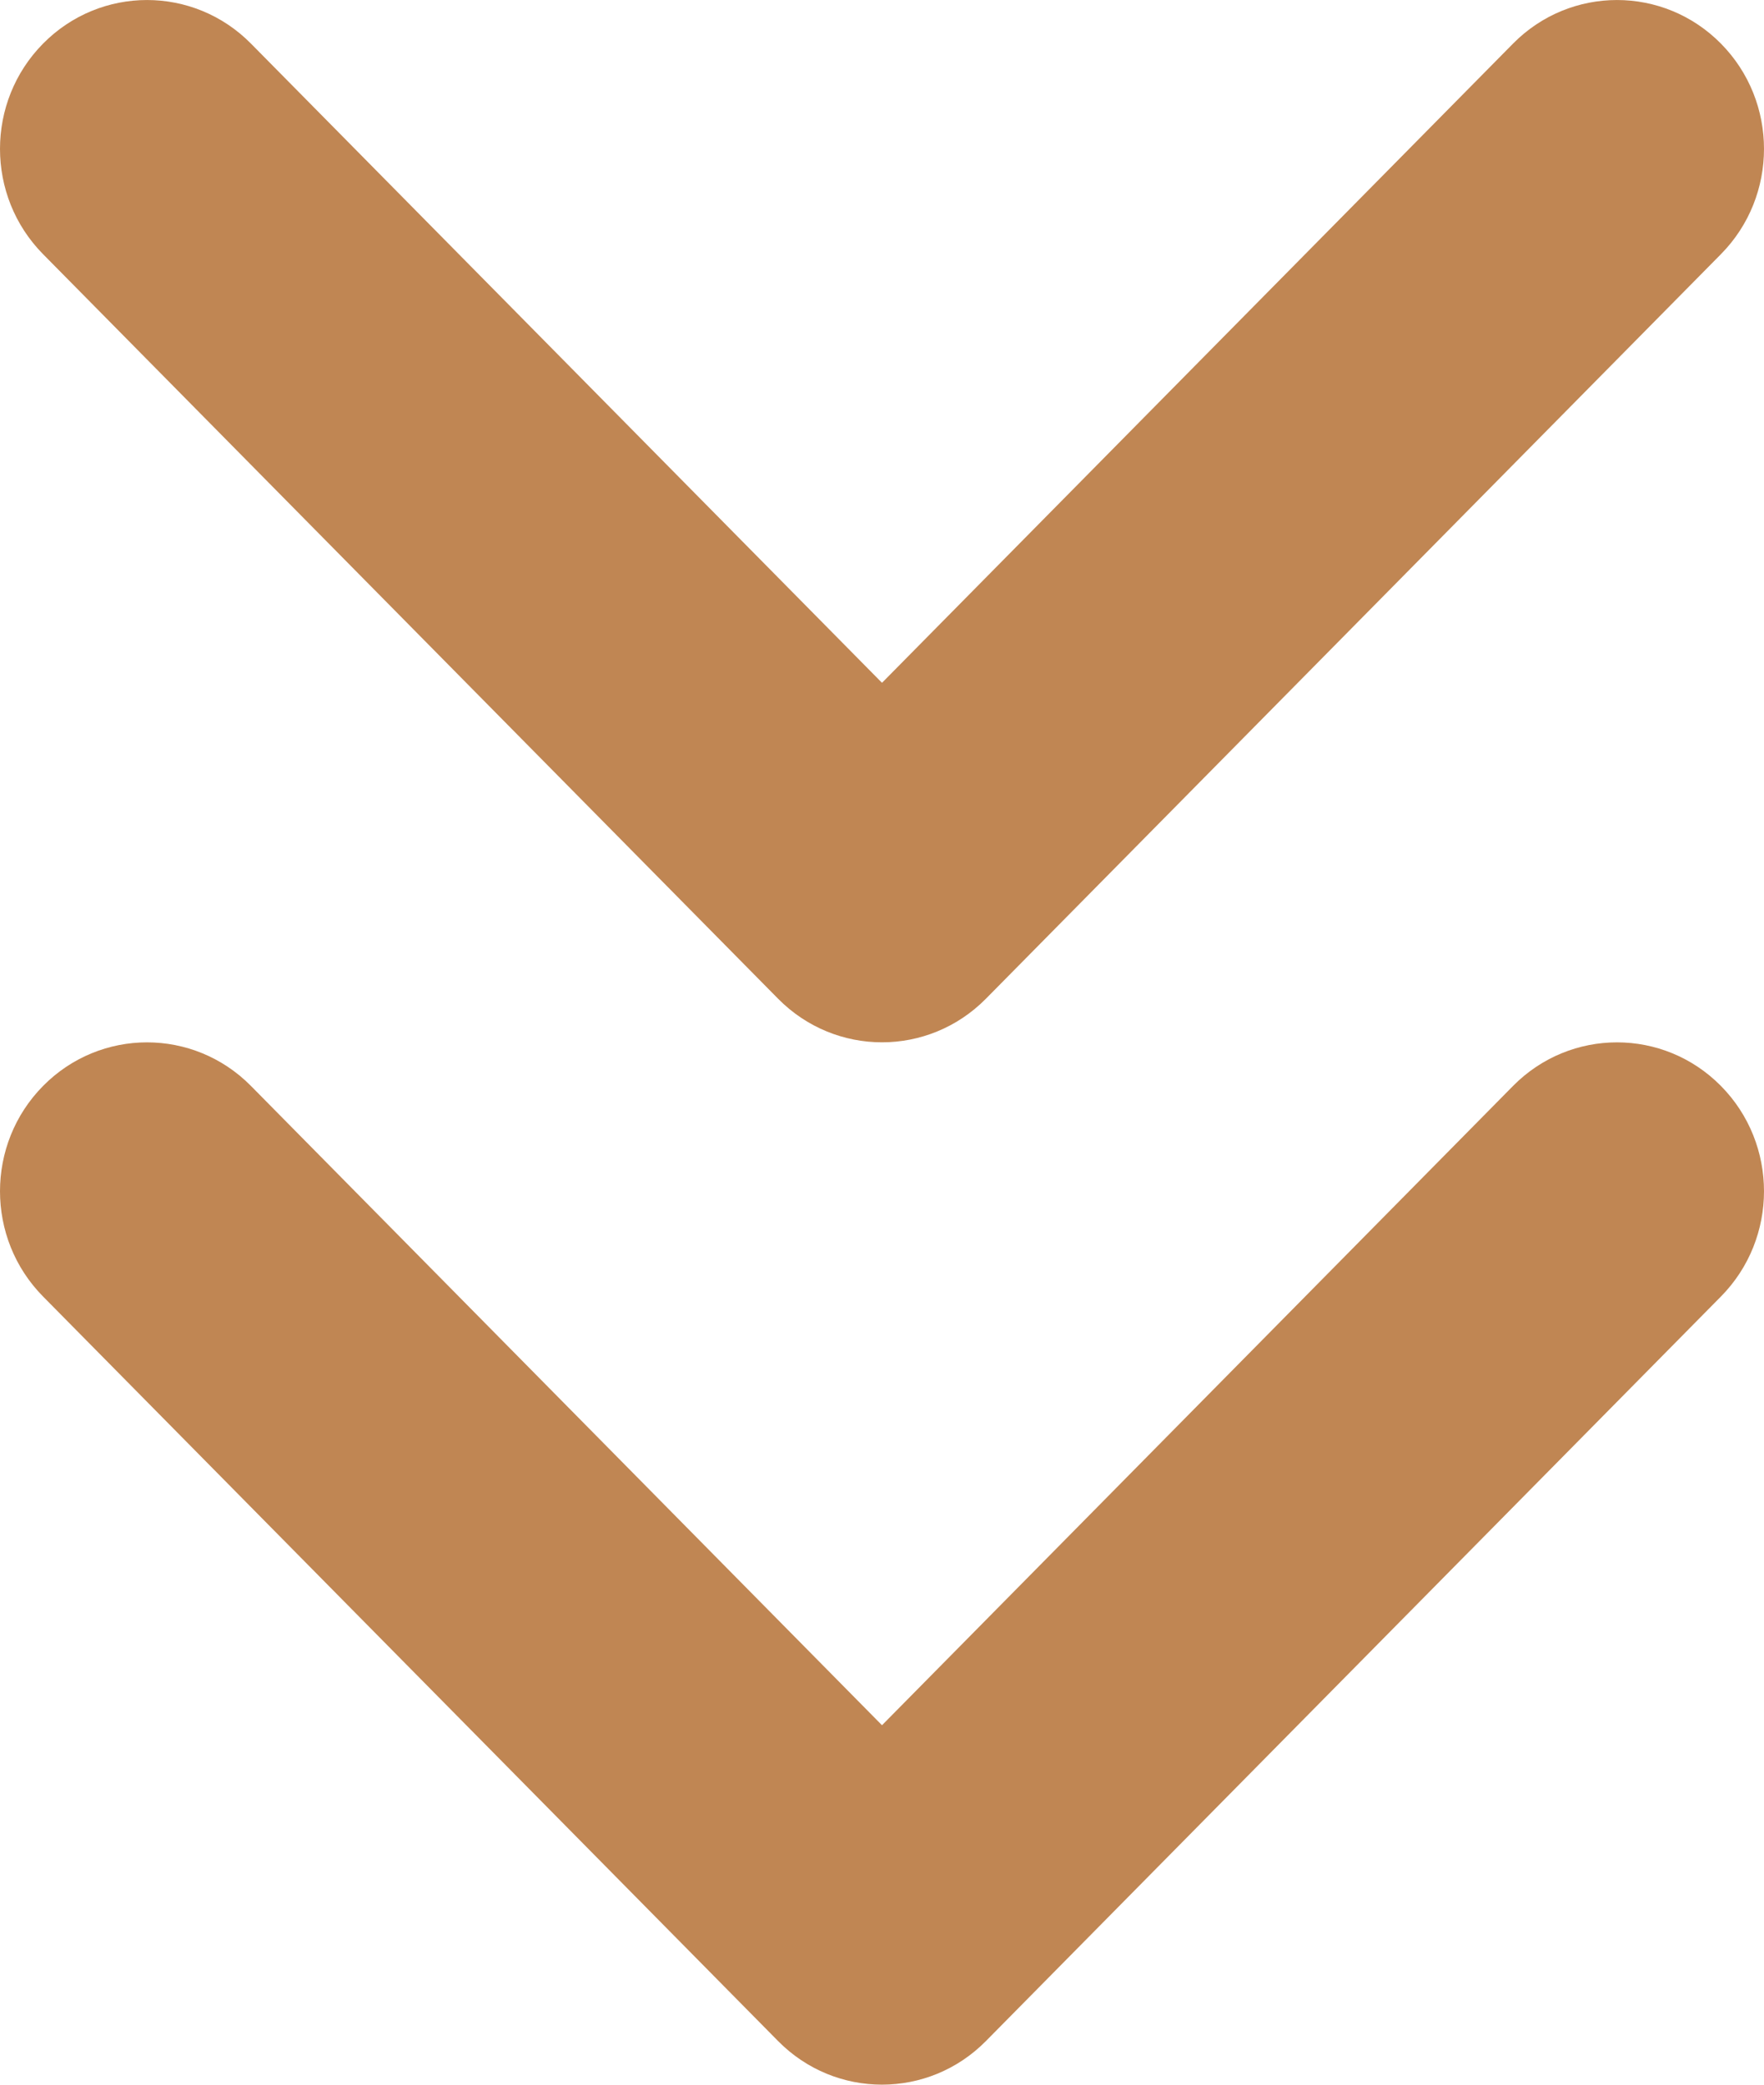
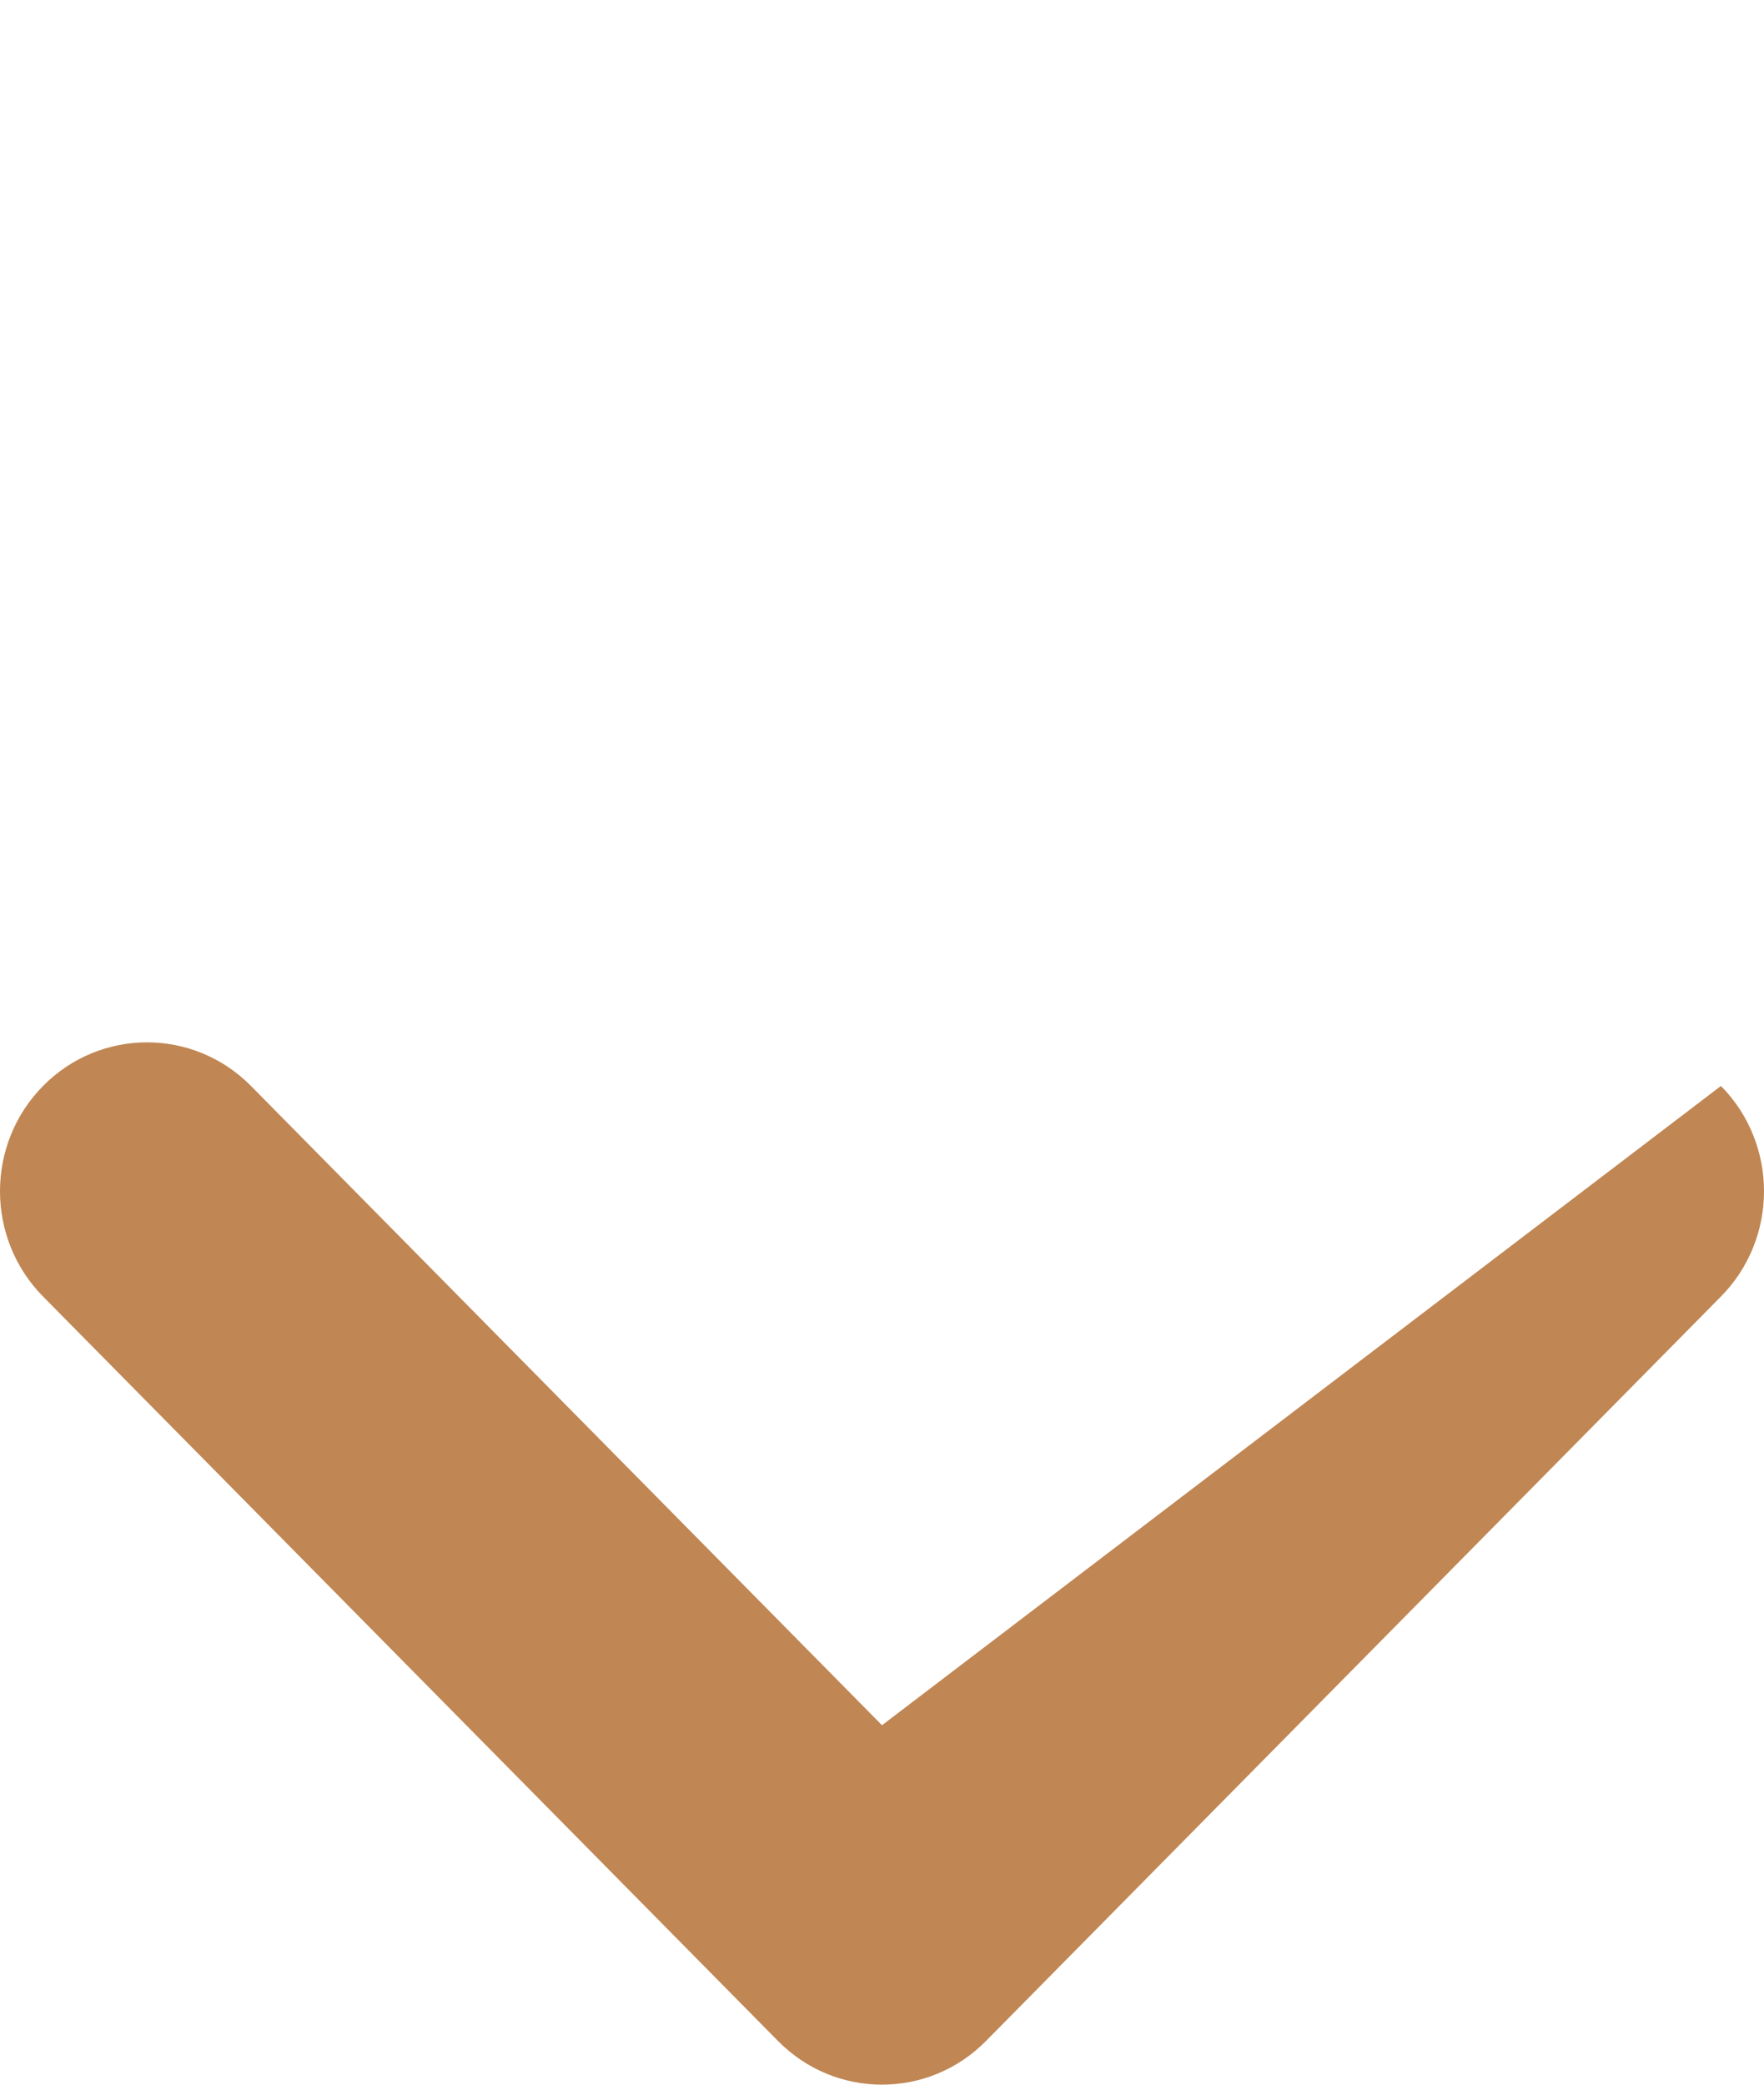
<svg xmlns="http://www.w3.org/2000/svg" width="22" height="26" viewBox="0 0 22 26" fill="none">
-   <path d="M3.13 0.544C2.414 -0.181 1.253 -0.181 0.537 0.544C-0.179 1.269 -0.179 2.445 0.537 3.17L9.704 12.456C10.42 13.181 11.58 13.181 12.296 12.456L21.463 3.17C22.179 2.445 22.179 1.269 21.463 0.544C20.747 -0.181 19.586 -0.181 18.87 0.544L11 8.516L3.13 0.544Z" fill="#C08653" />
-   <path d="M3.13 13.544C2.414 12.819 1.253 12.819 0.537 13.544C-0.179 14.269 -0.179 15.445 0.537 16.17L9.704 25.456C10.42 26.181 11.58 26.181 12.296 25.456L21.463 16.17C22.179 15.445 22.179 14.269 21.463 13.544C20.747 12.819 19.586 12.819 18.87 13.544L11 21.517L3.13 13.544Z" fill="#C08653" />
+   <path d="M3.13 13.544C2.414 12.819 1.253 12.819 0.537 13.544C-0.179 14.269 -0.179 15.445 0.537 16.17L9.704 25.456C10.42 26.181 11.58 26.181 12.296 25.456L21.463 16.17C22.179 15.445 22.179 14.269 21.463 13.544L11 21.517L3.13 13.544Z" fill="#C08653" />
</svg>